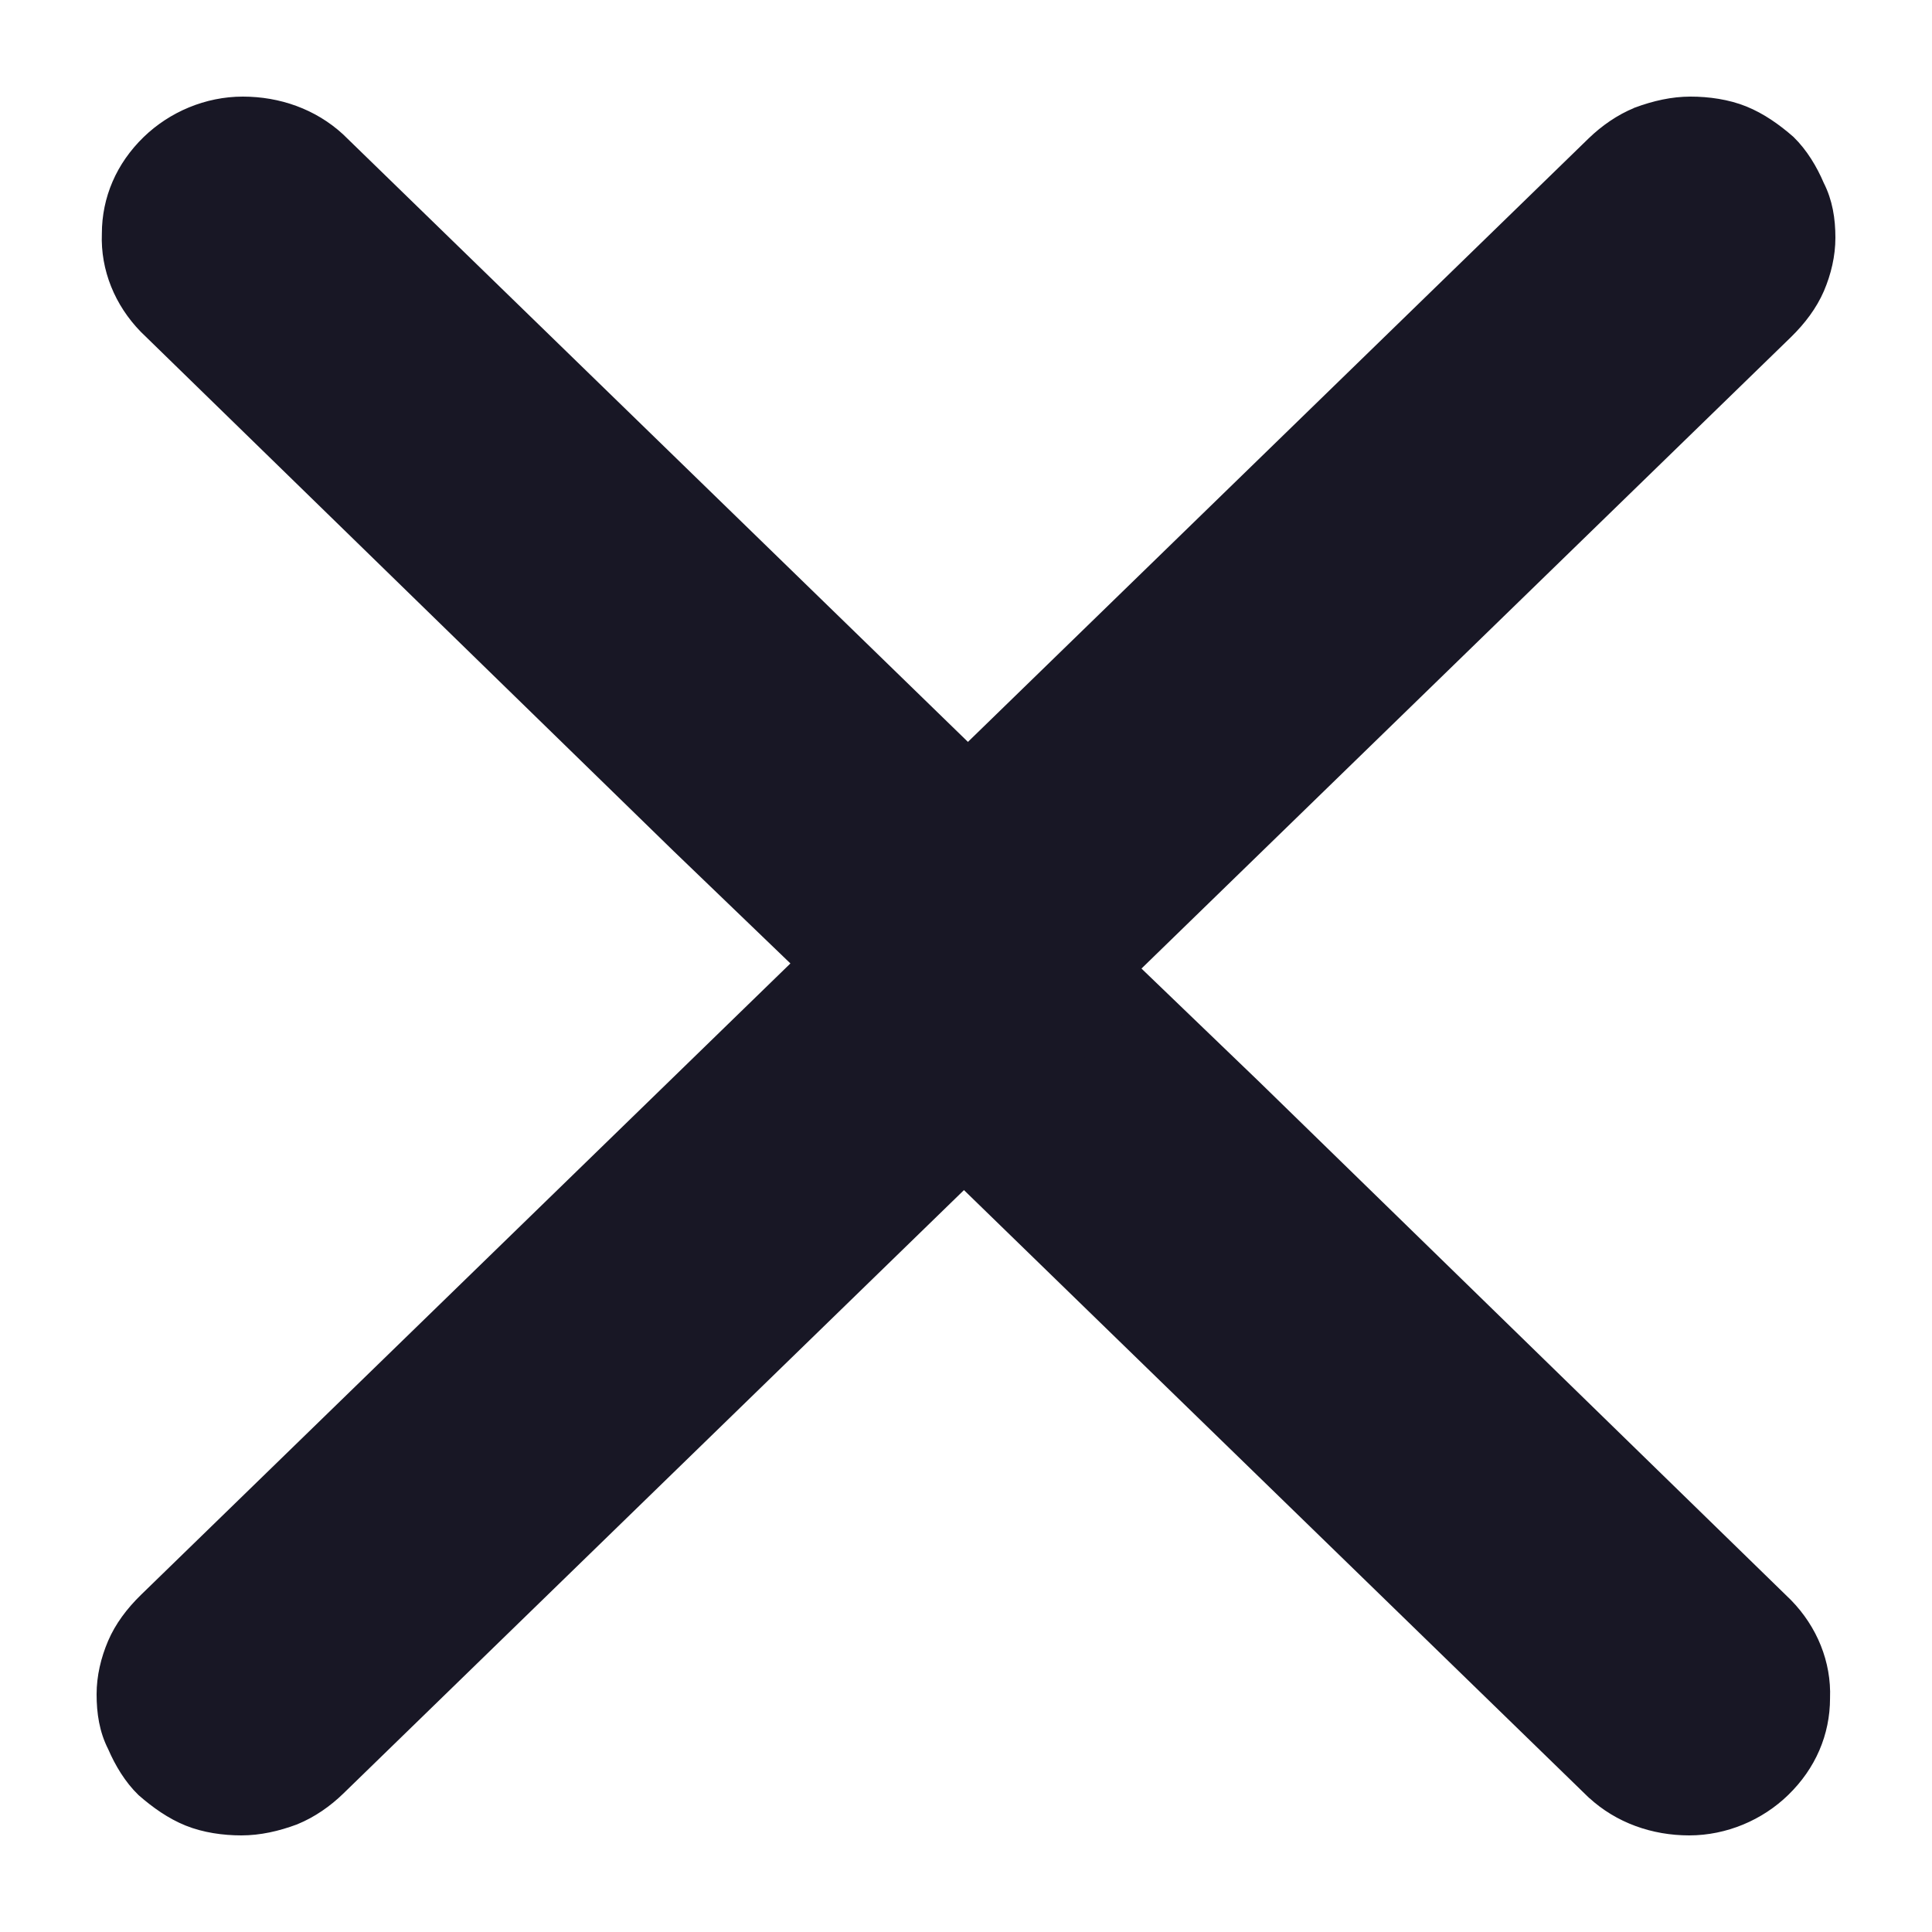
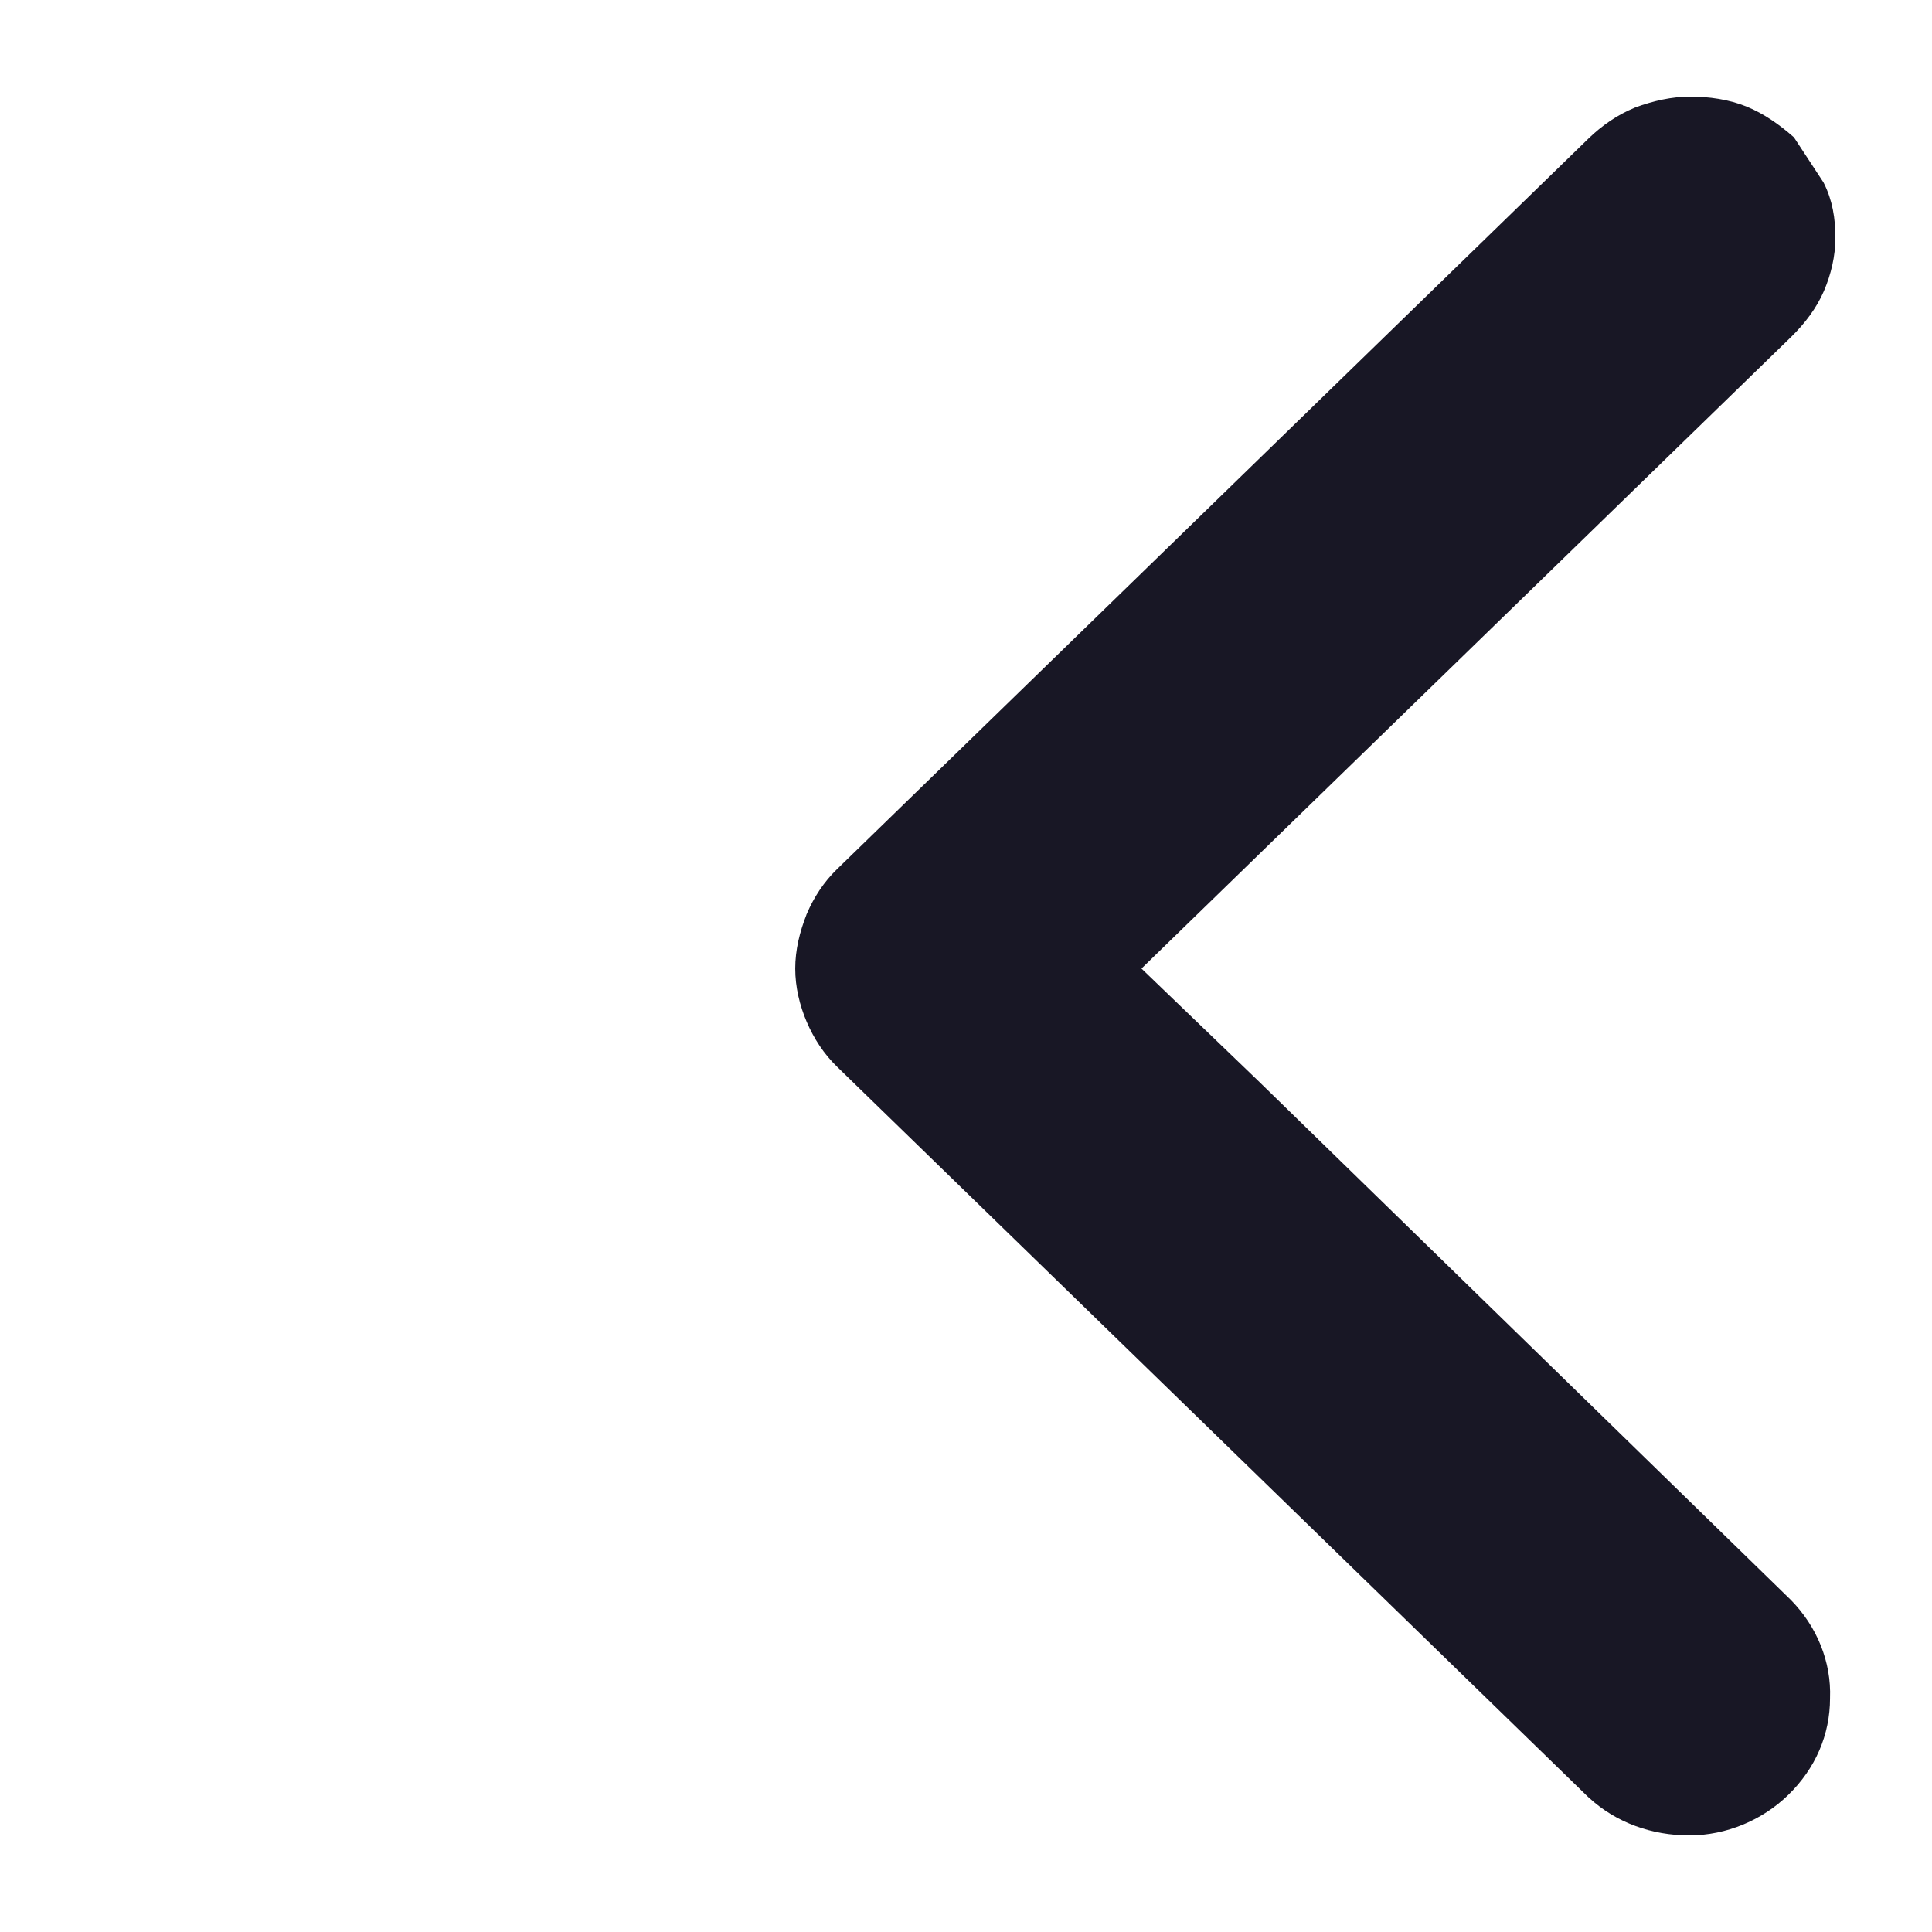
<svg xmlns="http://www.w3.org/2000/svg" width="18" height="18" viewBox="0 0 18 18" fill="none">
-   <path d="M16.652 14.944L16.651 14.943L11.689 10.107L11.689 10.107L10.563 9.024L16.651 3.105C16.778 2.981 16.881 2.844 16.947 2.692C17.011 2.542 17.05 2.379 17.05 2.215C17.05 2.042 17.024 1.878 16.946 1.725C16.883 1.577 16.793 1.427 16.676 1.313L16.676 1.313L16.674 1.311C16.548 1.201 16.407 1.101 16.251 1.038C16.095 0.975 15.915 0.95 15.75 0.95C15.582 0.95 15.415 0.988 15.25 1.049L15.25 1.049L15.249 1.05C15.093 1.113 14.952 1.213 14.836 1.325L7.833 8.134C7.716 8.247 7.626 8.385 7.562 8.535L7.562 8.535L7.562 8.536C7.498 8.697 7.459 8.86 7.459 9.024C7.459 9.188 7.498 9.351 7.562 9.501C7.626 9.65 7.716 9.789 7.833 9.902L14.836 16.711L14.836 16.711L14.838 16.712C15.083 16.938 15.405 17.05 15.738 17.05C16.073 17.05 16.395 16.912 16.626 16.687C16.87 16.45 17 16.148 17 15.822C17.013 15.495 16.883 15.181 16.652 14.944Z" fill="#181725" stroke="#181725" stroke-width="0.1" />
-   <path d="M1.347 3.056L1.348 3.057L6.31 7.893L6.31 7.893L7.436 8.976L1.348 14.895C1.221 15.019 1.118 15.156 1.053 15.308C0.989 15.458 0.95 15.621 0.95 15.785C0.95 15.958 0.975 16.122 1.053 16.275C1.117 16.423 1.206 16.573 1.324 16.687L1.324 16.687L1.326 16.689C1.452 16.799 1.592 16.899 1.748 16.962C1.904 17.025 2.084 17.05 2.249 17.05C2.418 17.05 2.585 17.012 2.749 16.951L2.749 16.951L2.751 16.95C2.906 16.887 3.048 16.787 3.163 16.675L10.166 9.866C10.283 9.753 10.373 9.615 10.437 9.465L10.437 9.465L10.438 9.464C10.501 9.303 10.54 9.14 10.54 8.976C10.54 8.812 10.501 8.649 10.437 8.499C10.373 8.35 10.283 8.211 10.166 8.098L3.163 1.289L3.163 1.289L3.162 1.288C2.916 1.062 2.595 0.95 2.262 0.95C1.927 0.95 1.605 1.088 1.373 1.313C1.129 1.55 0.999 1.852 0.999 2.178C0.986 2.505 1.116 2.819 1.347 3.056Z" fill="#181725" stroke="#181725" stroke-width="0.1" />
+   <path d="M16.652 14.944L16.651 14.943L11.689 10.107L11.689 10.107L10.563 9.024L16.651 3.105C16.778 2.981 16.881 2.844 16.947 2.692C17.011 2.542 17.05 2.379 17.05 2.215C17.05 2.042 17.024 1.878 16.946 1.725L16.676 1.313L16.674 1.311C16.548 1.201 16.407 1.101 16.251 1.038C16.095 0.975 15.915 0.95 15.75 0.95C15.582 0.95 15.415 0.988 15.25 1.049L15.25 1.049L15.249 1.05C15.093 1.113 14.952 1.213 14.836 1.325L7.833 8.134C7.716 8.247 7.626 8.385 7.562 8.535L7.562 8.535L7.562 8.536C7.498 8.697 7.459 8.86 7.459 9.024C7.459 9.188 7.498 9.351 7.562 9.501C7.626 9.65 7.716 9.789 7.833 9.902L14.836 16.711L14.836 16.711L14.838 16.712C15.083 16.938 15.405 17.05 15.738 17.05C16.073 17.05 16.395 16.912 16.626 16.687C16.87 16.45 17 16.148 17 15.822C17.013 15.495 16.883 15.181 16.652 14.944Z" fill="#181725" stroke="#181725" stroke-width="0.1" />
</svg>